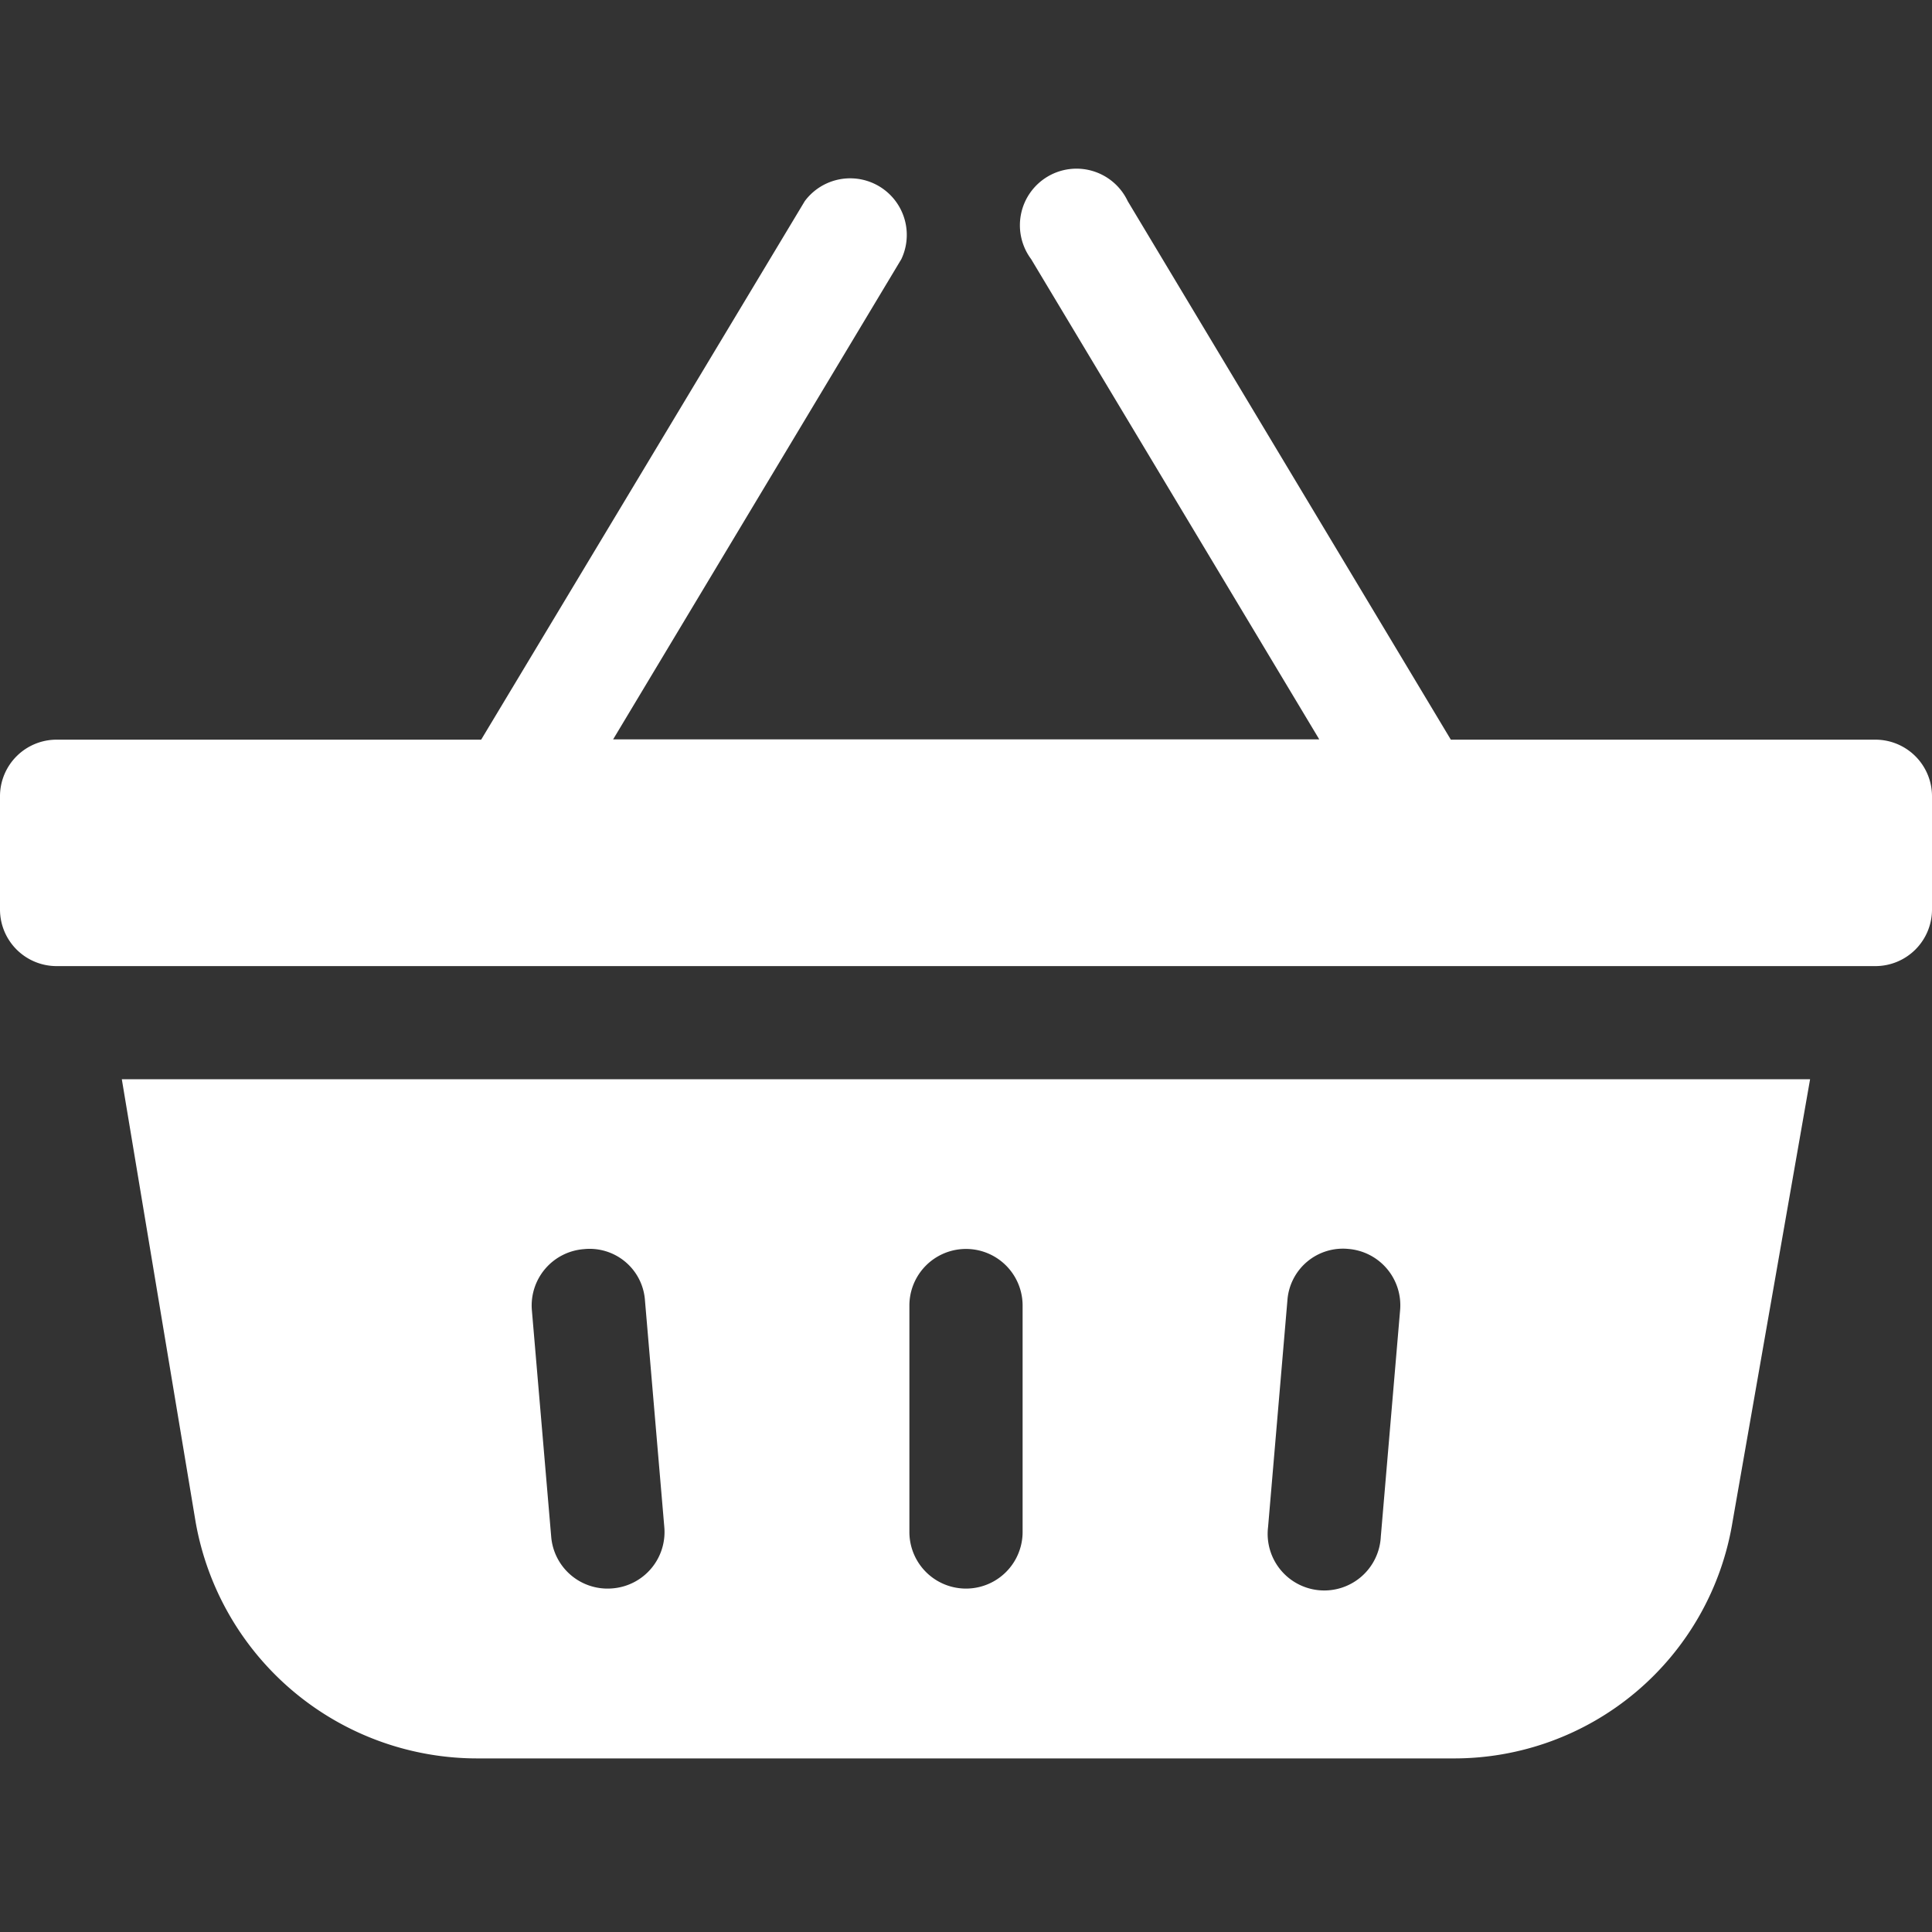
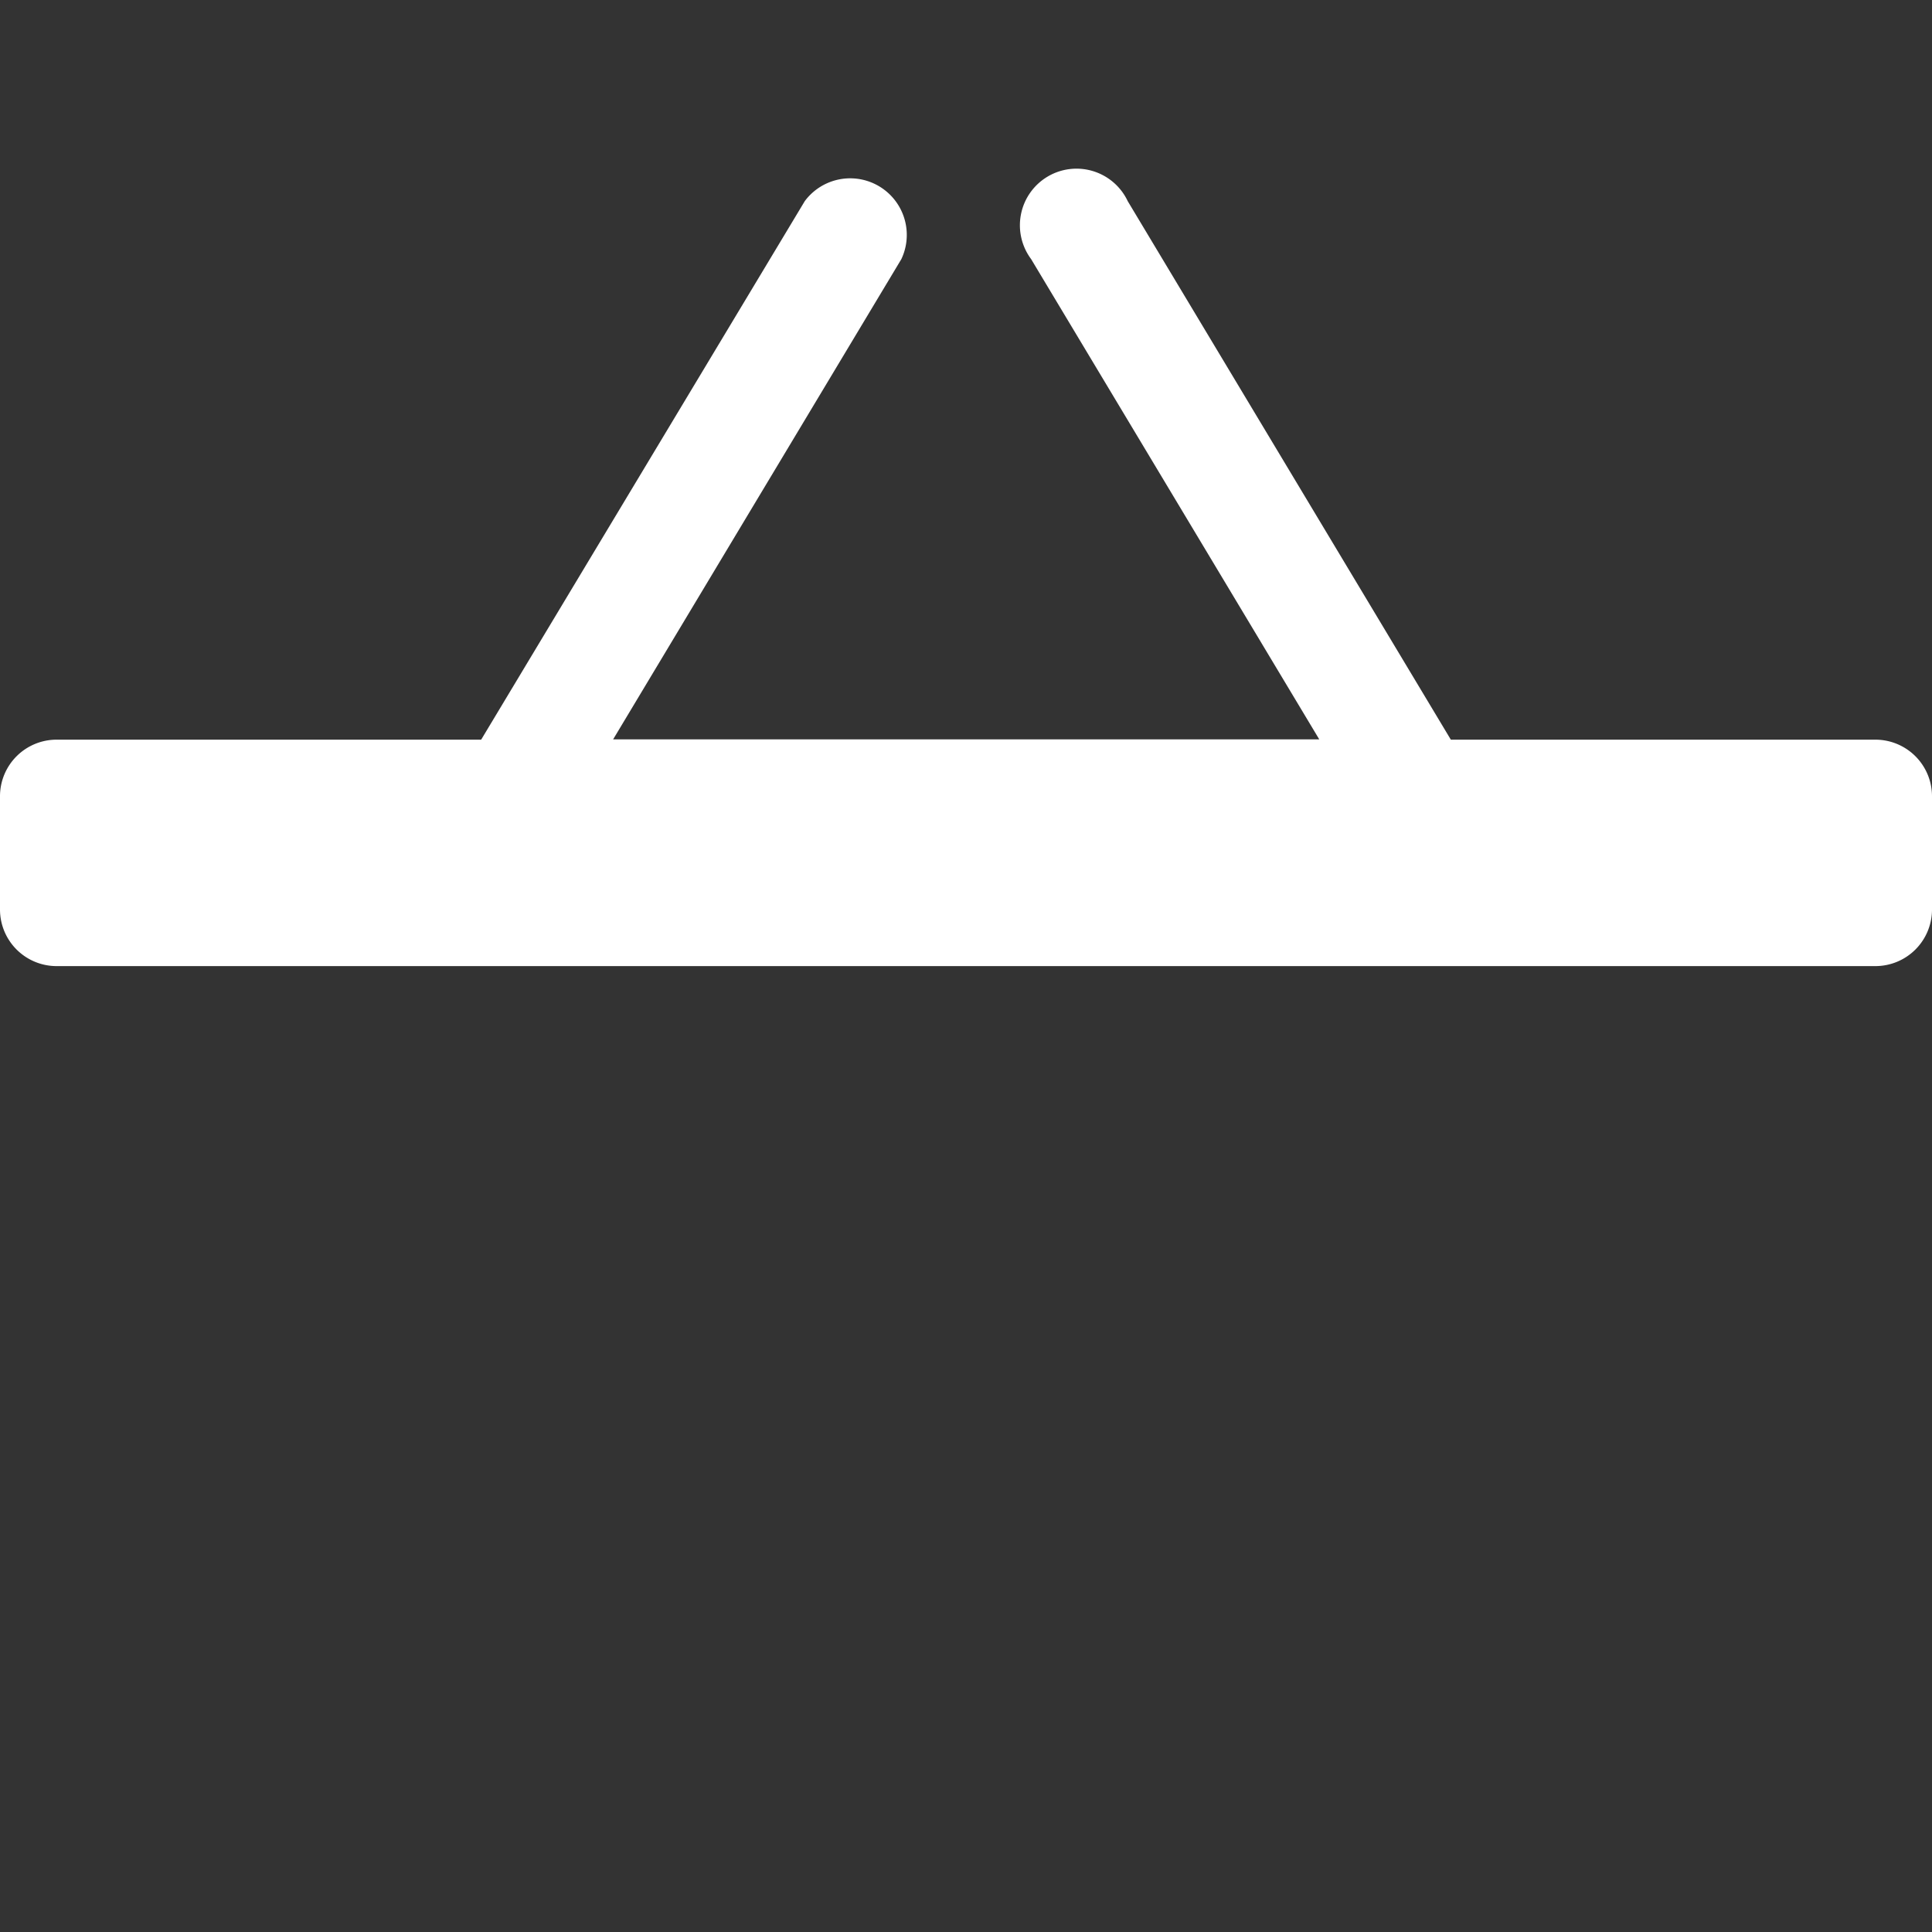
<svg xmlns="http://www.w3.org/2000/svg" width="20" height="20" viewBox="0 0 20 20">
  <rect x="0" y="0" width="20" height="20" fill="#333333" stroke="none" />
  <defs>
    <clipPath id="clip-path">
      <rect id="Rectangle_871" data-name="Rectangle 871" width="20" height="20" rx="4" transform="translate(554 1796)" fill="#fff" />
    </clipPath>
  </defs>
  <g id="icon-cart-showcase" transform="translate(-554 -1796)" clip-path="url(#clip-path)">
    <g id="shopping" transform="translate(554 1797.797)">
      <path id="Path_2681" data-name="Path 2681" d="M19.414,8.375H15.019L11.674,2.8a.586.586,0,1,0-1,.6l2.983,4.972H6.347L9.331,3.4a.586.586,0,0,0-1-.6L4.981,8.375H.586A.586.586,0,0,0,0,8.961v1.172a.586.586,0,0,0,.586.586H19.414A.586.586,0,0,0,20,10.133V8.961a.586.586,0,0,0-.586-.586Z" transform="translate(0 -2.515)" fill="#fff" />
-       <path id="Path_2682" data-name="Path 2682" d="M19.243,15.641H1.766l.764,4.583a2.961,2.961,0,0,0,2.929,2.448H15.55a2.92,2.92,0,0,0,2.89-2.448Zm-12.4,5.271a.585.585,0,0,1-.632-.535l-.2-2.344A.585.585,0,0,1,6.55,17.4a.574.574,0,0,1,.632.535l.2,2.344A.585.585,0,0,1,6.843,20.912Zm4.248-.584a.586.586,0,0,1-1.172,0V17.984a.586.586,0,0,1,1.172,0Zm3.708.049a.586.586,0,1,1-1.167-.1l.2-2.344a.576.576,0,0,1,.632-.535.585.585,0,0,1,.535.632Z" transform="translate(-0.505 -6.266)" fill="#fff" />
    </g>
  </g>
</svg>